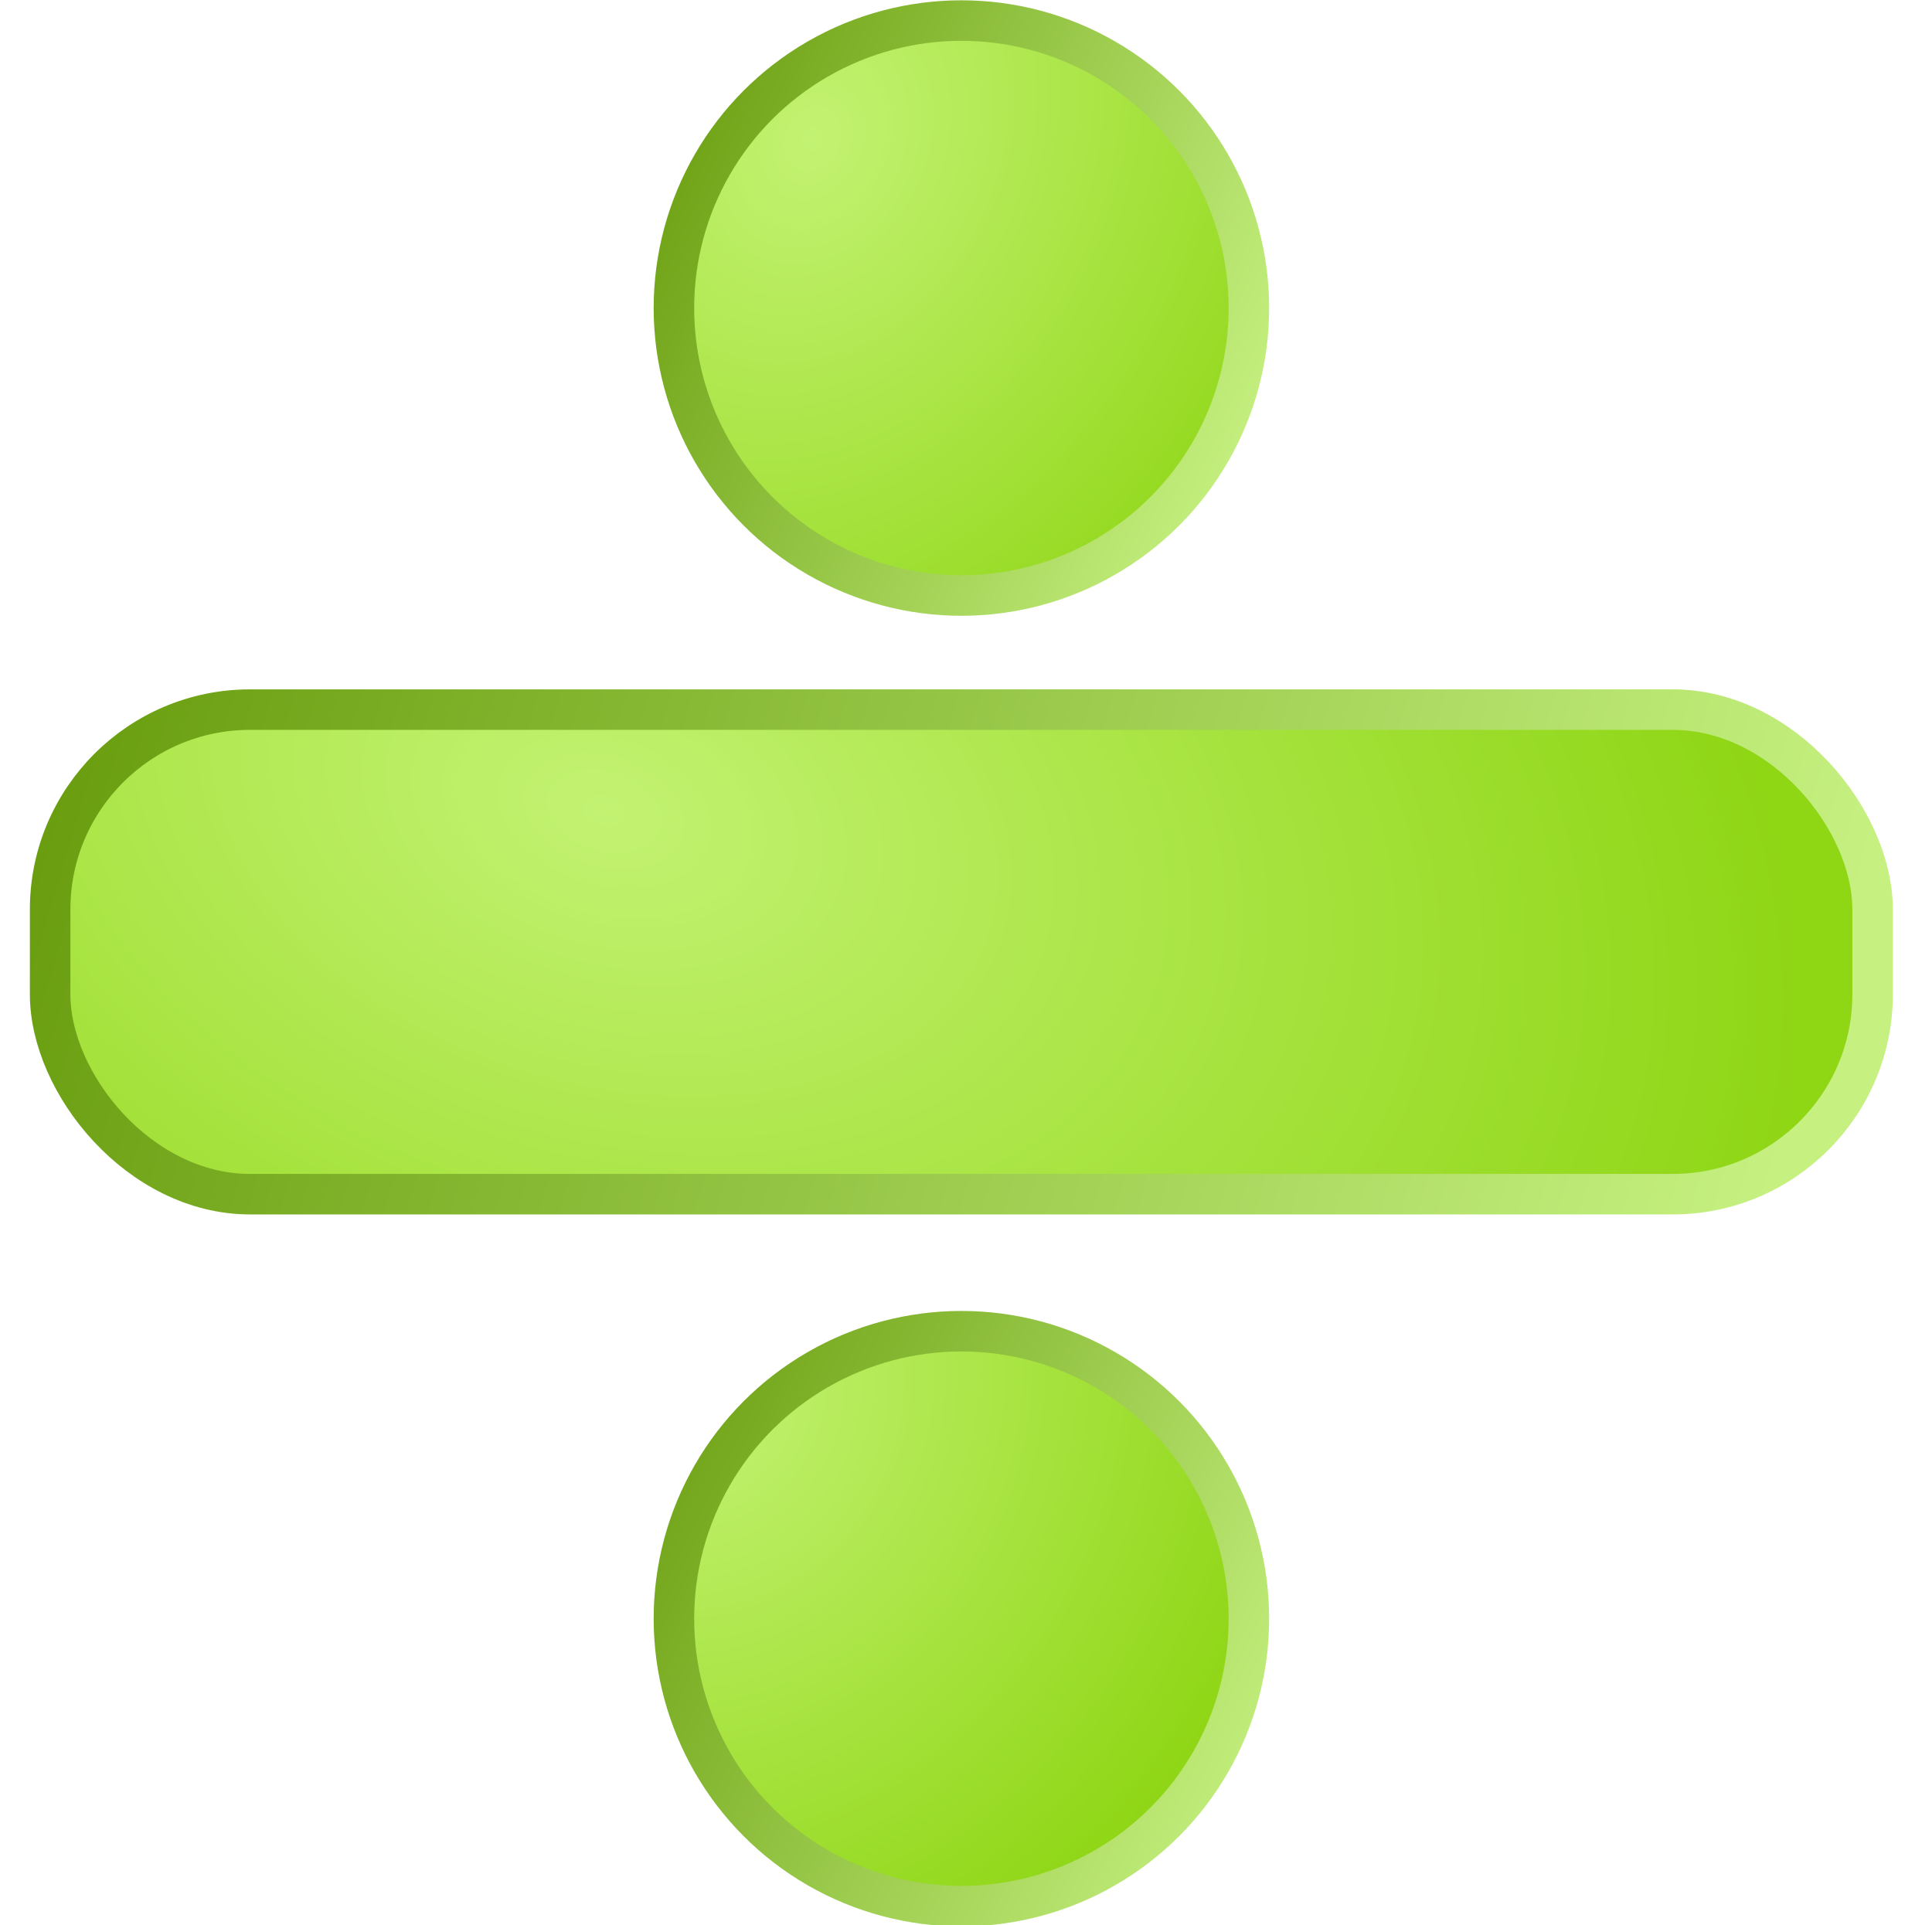
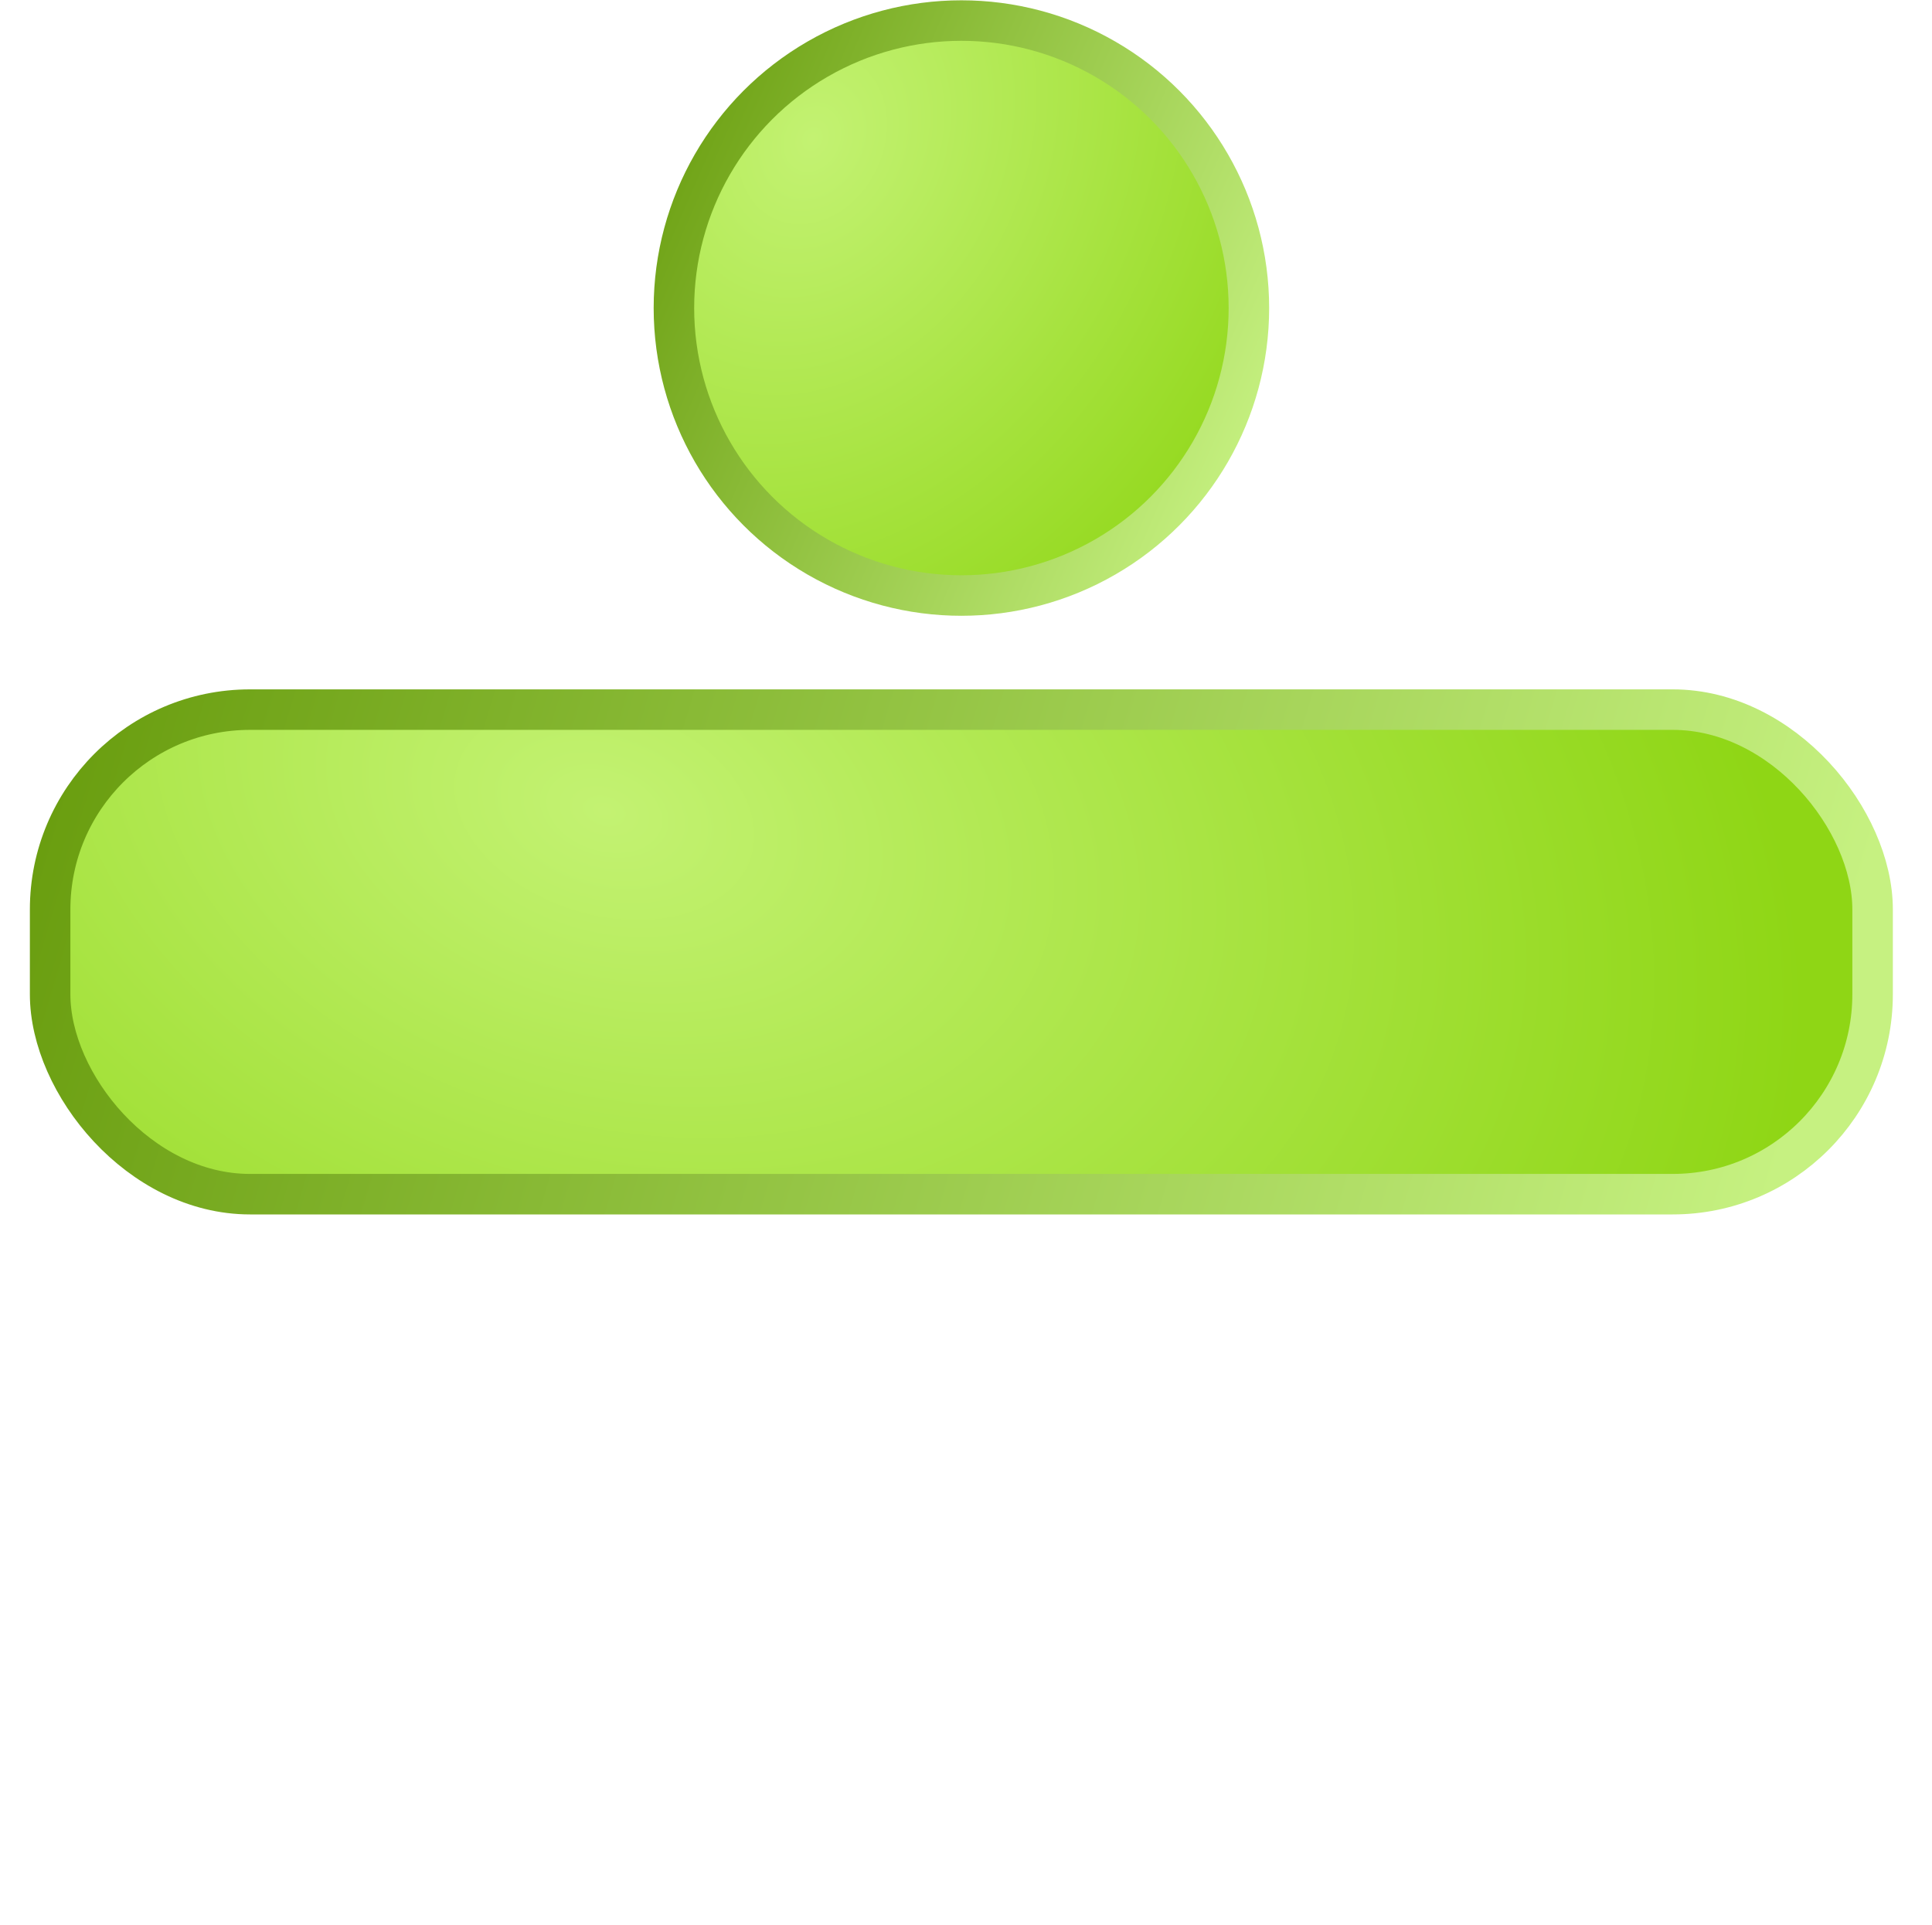
<svg xmlns="http://www.w3.org/2000/svg" xmlns:ns1="http://www.inkscape.org/namespaces/inkscape" xmlns:ns2="http://sodipodi.sourceforge.net/DTD/sodipodi-0.dtd" xmlns:xlink="http://www.w3.org/1999/xlink" height="43.819" id="Layer_1" ns1:version="1.1 (c68e22c387, 2021-05-23)" ns2:docname="divide.svg" ns2:version="0.32" space="preserve" style="overflow:visible" version="1.1" viewBox="0 0 43.977 43.819" width="43.977">
  <defs id="defs39">
    <linearGradient ns1:collect="always" id="linearGradient16346">
      <stop style="stop-color:#6a9e10;stop-opacity:1" offset="0" id="stop16342" />
      <stop style="stop-color:#c6f181;stop-opacity:1" offset="1" id="stop16478" />
    </linearGradient>
    <linearGradient ns1:collect="always" id="linearGradient12874">
      <stop style="stop-color:#c3f272;stop-opacity:1" offset="0" id="stop12870" />
      <stop style="stop-color:#8fd615;stop-opacity:1" offset="1" id="stop12872" />
    </linearGradient>
    <radialGradient ns1:collect="always" xlink:href="#linearGradient12874" id="radialGradient13441" cx="11.606" cy="-4.788" fx="11.606" fy="-4.788" r="21.003" gradientTransform="matrix(1.272,0.396,-0.267,0.858,-2.282,17.971)" gradientUnits="userSpaceOnUse" />
    <linearGradient ns1:collect="always" xlink:href="#linearGradient16346" id="linearGradient16348" x1="1.158" y1="18.363" x2="39.57" y2="29.79" gradientUnits="userSpaceOnUse" />
    <radialGradient ns1:collect="always" xlink:href="#linearGradient12874" id="radialGradient18198" gradientUnits="userSpaceOnUse" gradientTransform="matrix(0.555,0.268,-0.334,0.69,3.527,13.371)" cx="14.637" cy="-20.479" fx="14.637" fy="-20.479" r="21.003" />
    <radialGradient ns1:collect="always" xlink:href="#linearGradient12874" id="radialGradient18502" gradientUnits="userSpaceOnUse" gradientTransform="matrix(0.585,0.308,-0.337,0.639,8.596,22.707)" cx="16.215" cy="6.374" fx="16.215" fy="6.374" r="21.003" />
    <linearGradient ns1:collect="always" xlink:href="#linearGradient16346" id="linearGradient18760" gradientUnits="userSpaceOnUse" x1="12.963" y1="34.606" x2="28.426" y2="42.256" />
    <linearGradient ns1:collect="always" xlink:href="#linearGradient16346" id="linearGradient19832" gradientUnits="userSpaceOnUse" x1="13.435" y1="5.613" x2="27.954" y2="11.941" />
  </defs>
  <ns2:namedview bordercolor="#666666" borderopacity="1.0" id="base" ns1:current-layer="Layer_1" ns1:cx="68.241997" ns1:cy="67.997002" ns1:pageopacity="0.0" ns1:pageshadow="2" ns1:window-height="510" ns1:window-width="787" ns1:window-x="22" ns1:window-y="29" ns1:zoom="2.6471755" pagecolor="#ffffff" ns1:document-rotation="0" showgrid="false" ns1:pagecheckerboard="0" ns1:snap-global="false" />
-   <circle style="color:#000000;font-variation-settings:normal;overflow:visible;opacity:1;fill:url(#radialGradient18502);fill-opacity:1;stroke:url(#linearGradient18760);stroke-width:0.922;stroke-linecap:butt;stroke-linejoin:miter;stroke-miterlimit:4;stroke-dasharray:none;stroke-dashoffset:0;stroke-opacity:1;stop-color:#000000;stop-opacity:1" id="path867" cx="21.884" cy="36.846" r="6.544" />
  <circle style="color:#000000;font-variation-settings:normal;overflow:visible;opacity:1;fill:url(#radialGradient18198);fill-opacity:1;stroke:url(#linearGradient19832);stroke-width:0.922;stroke-linecap:butt;stroke-linejoin:miter;stroke-miterlimit:4;stroke-dasharray:none;stroke-dashoffset:0;stroke-opacity:1;stop-color:#000000;stop-opacity:1" id="circle1104" cx="21.884" cy="7.012" r="6.544" />
  <rect style="color:#000000;font-variation-settings:normal;overflow:visible;opacity:1;fill:url(#radialGradient13441);fill-opacity:1;stroke:url(#linearGradient16348);stroke-width:0.922;stroke-linecap:butt;stroke-linejoin:miter;stroke-miterlimit:4;stroke-dasharray:none;stroke-dashoffset:0;stroke-opacity:1;stop-color:#000000;stop-opacity:1" id="rect1151" width="41.484" height="11.03" x="1.141" y="16.153" ry="4.55" />
</svg>